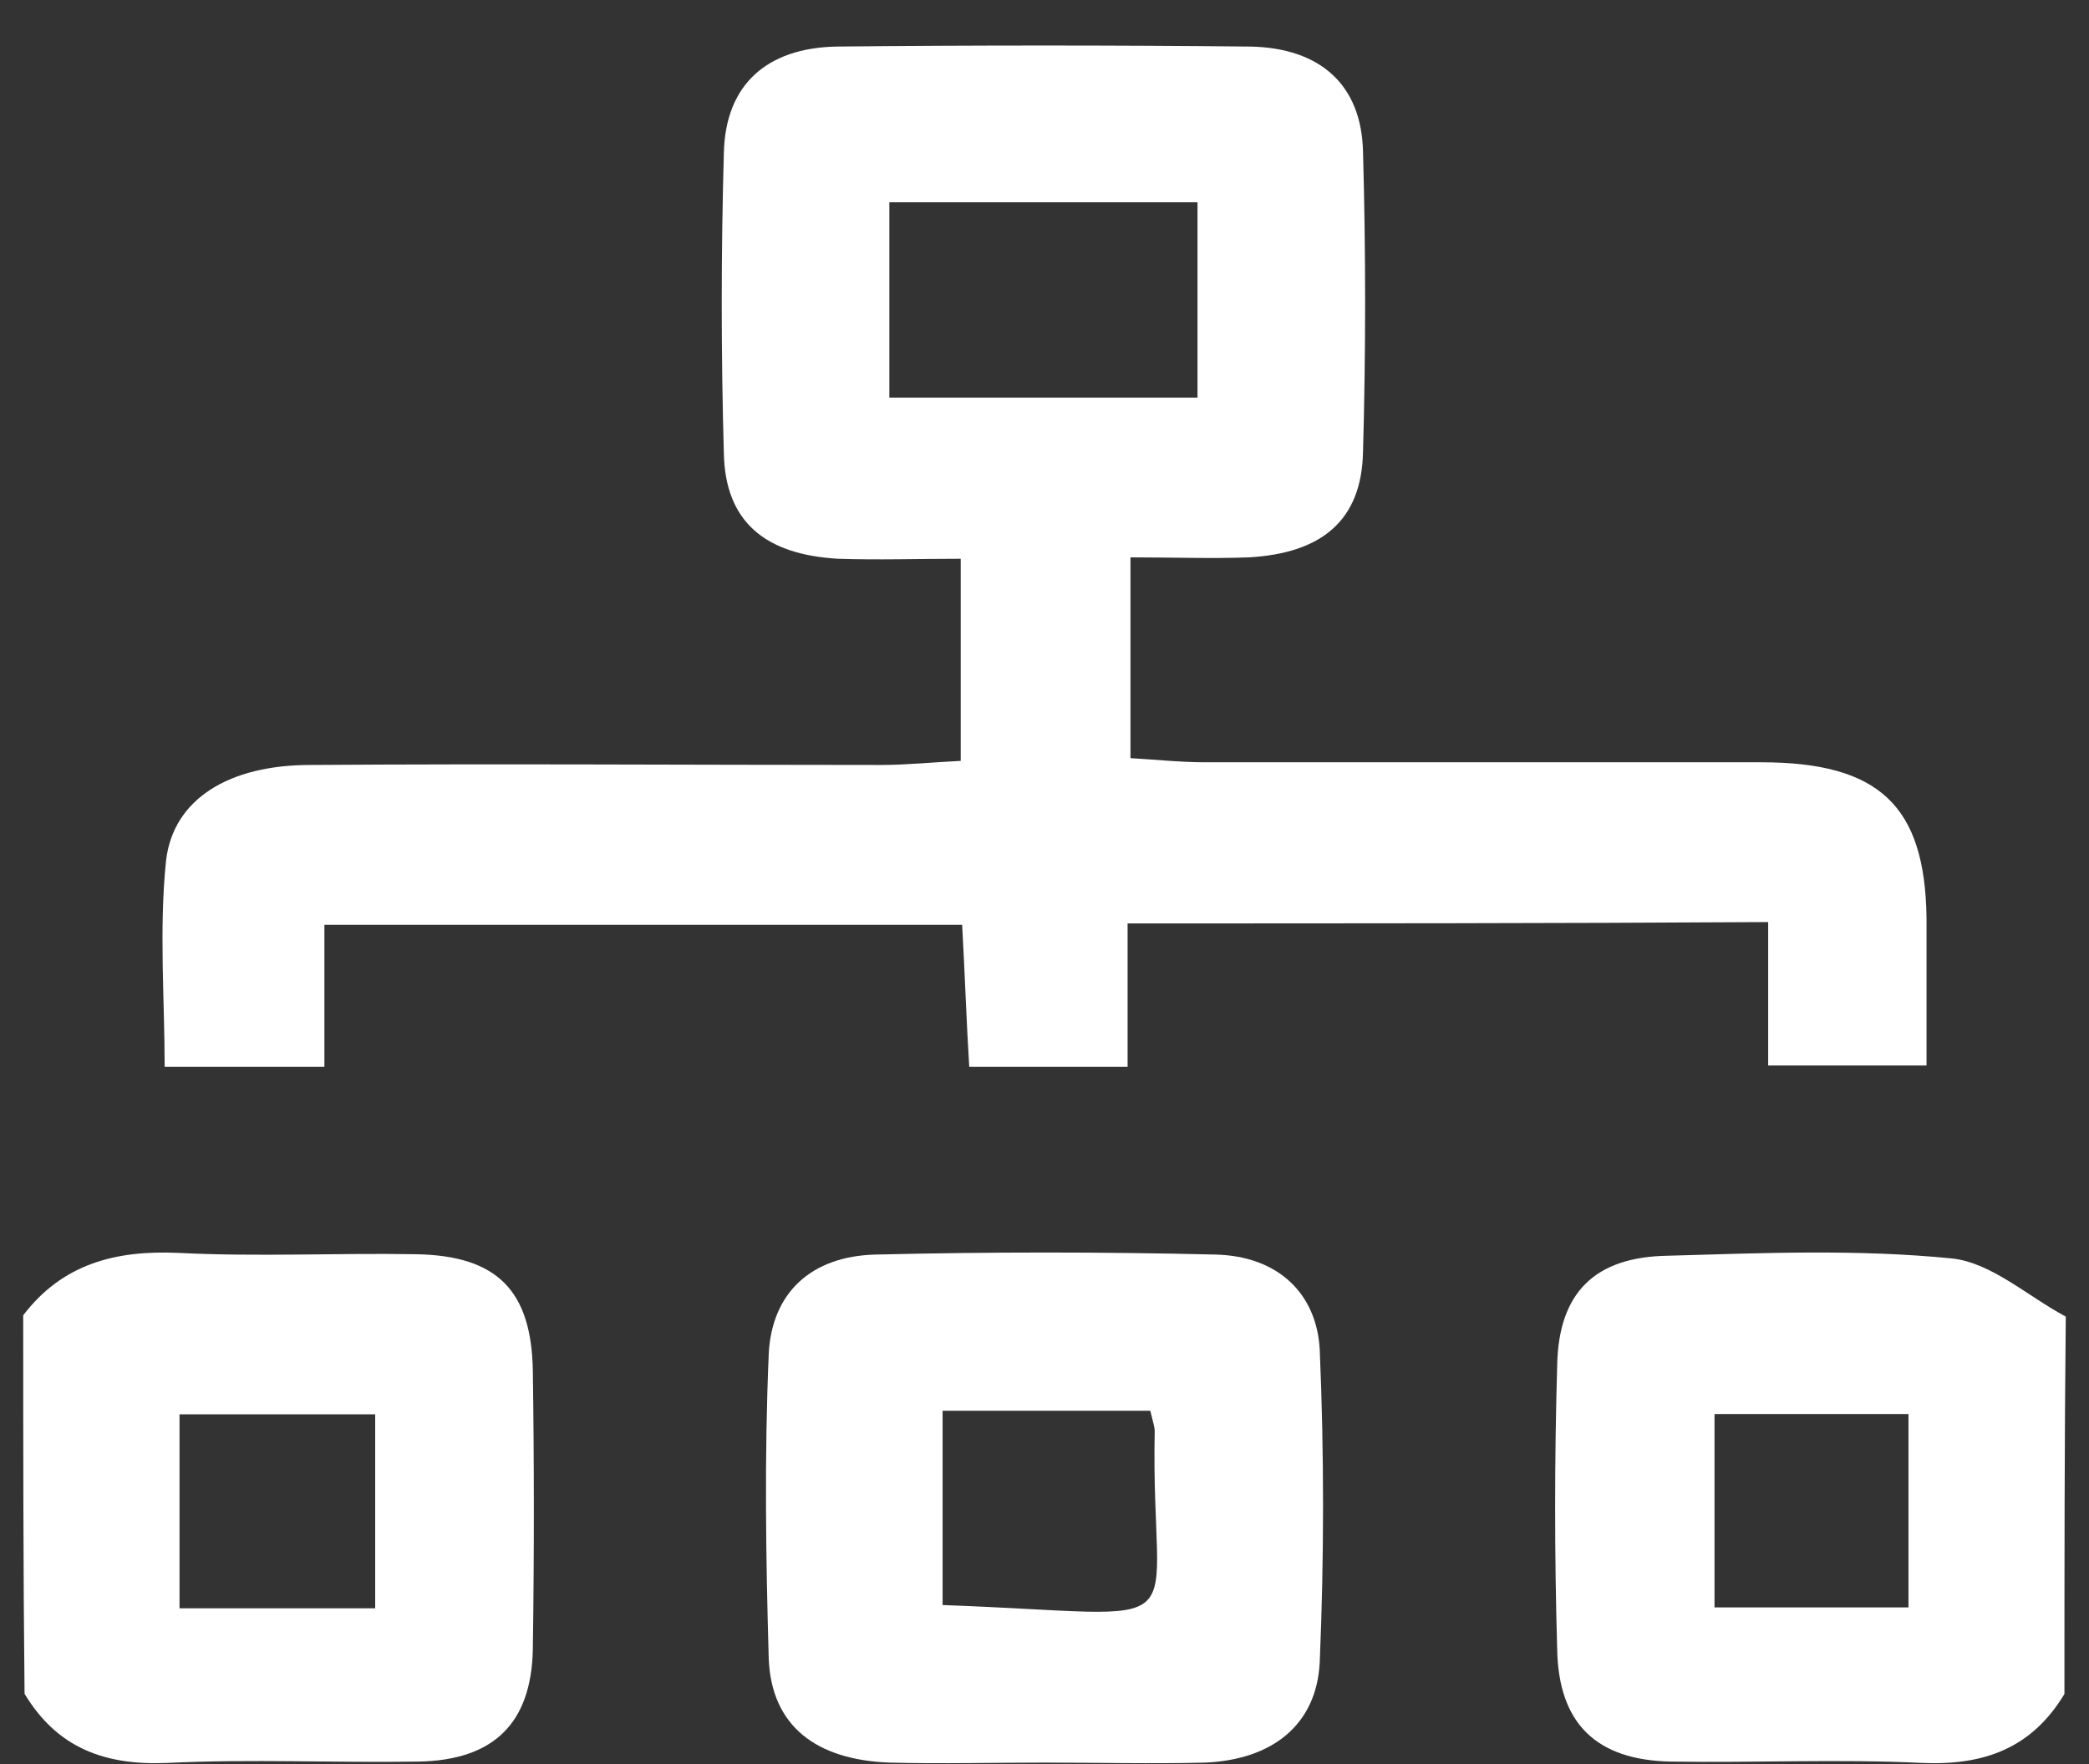
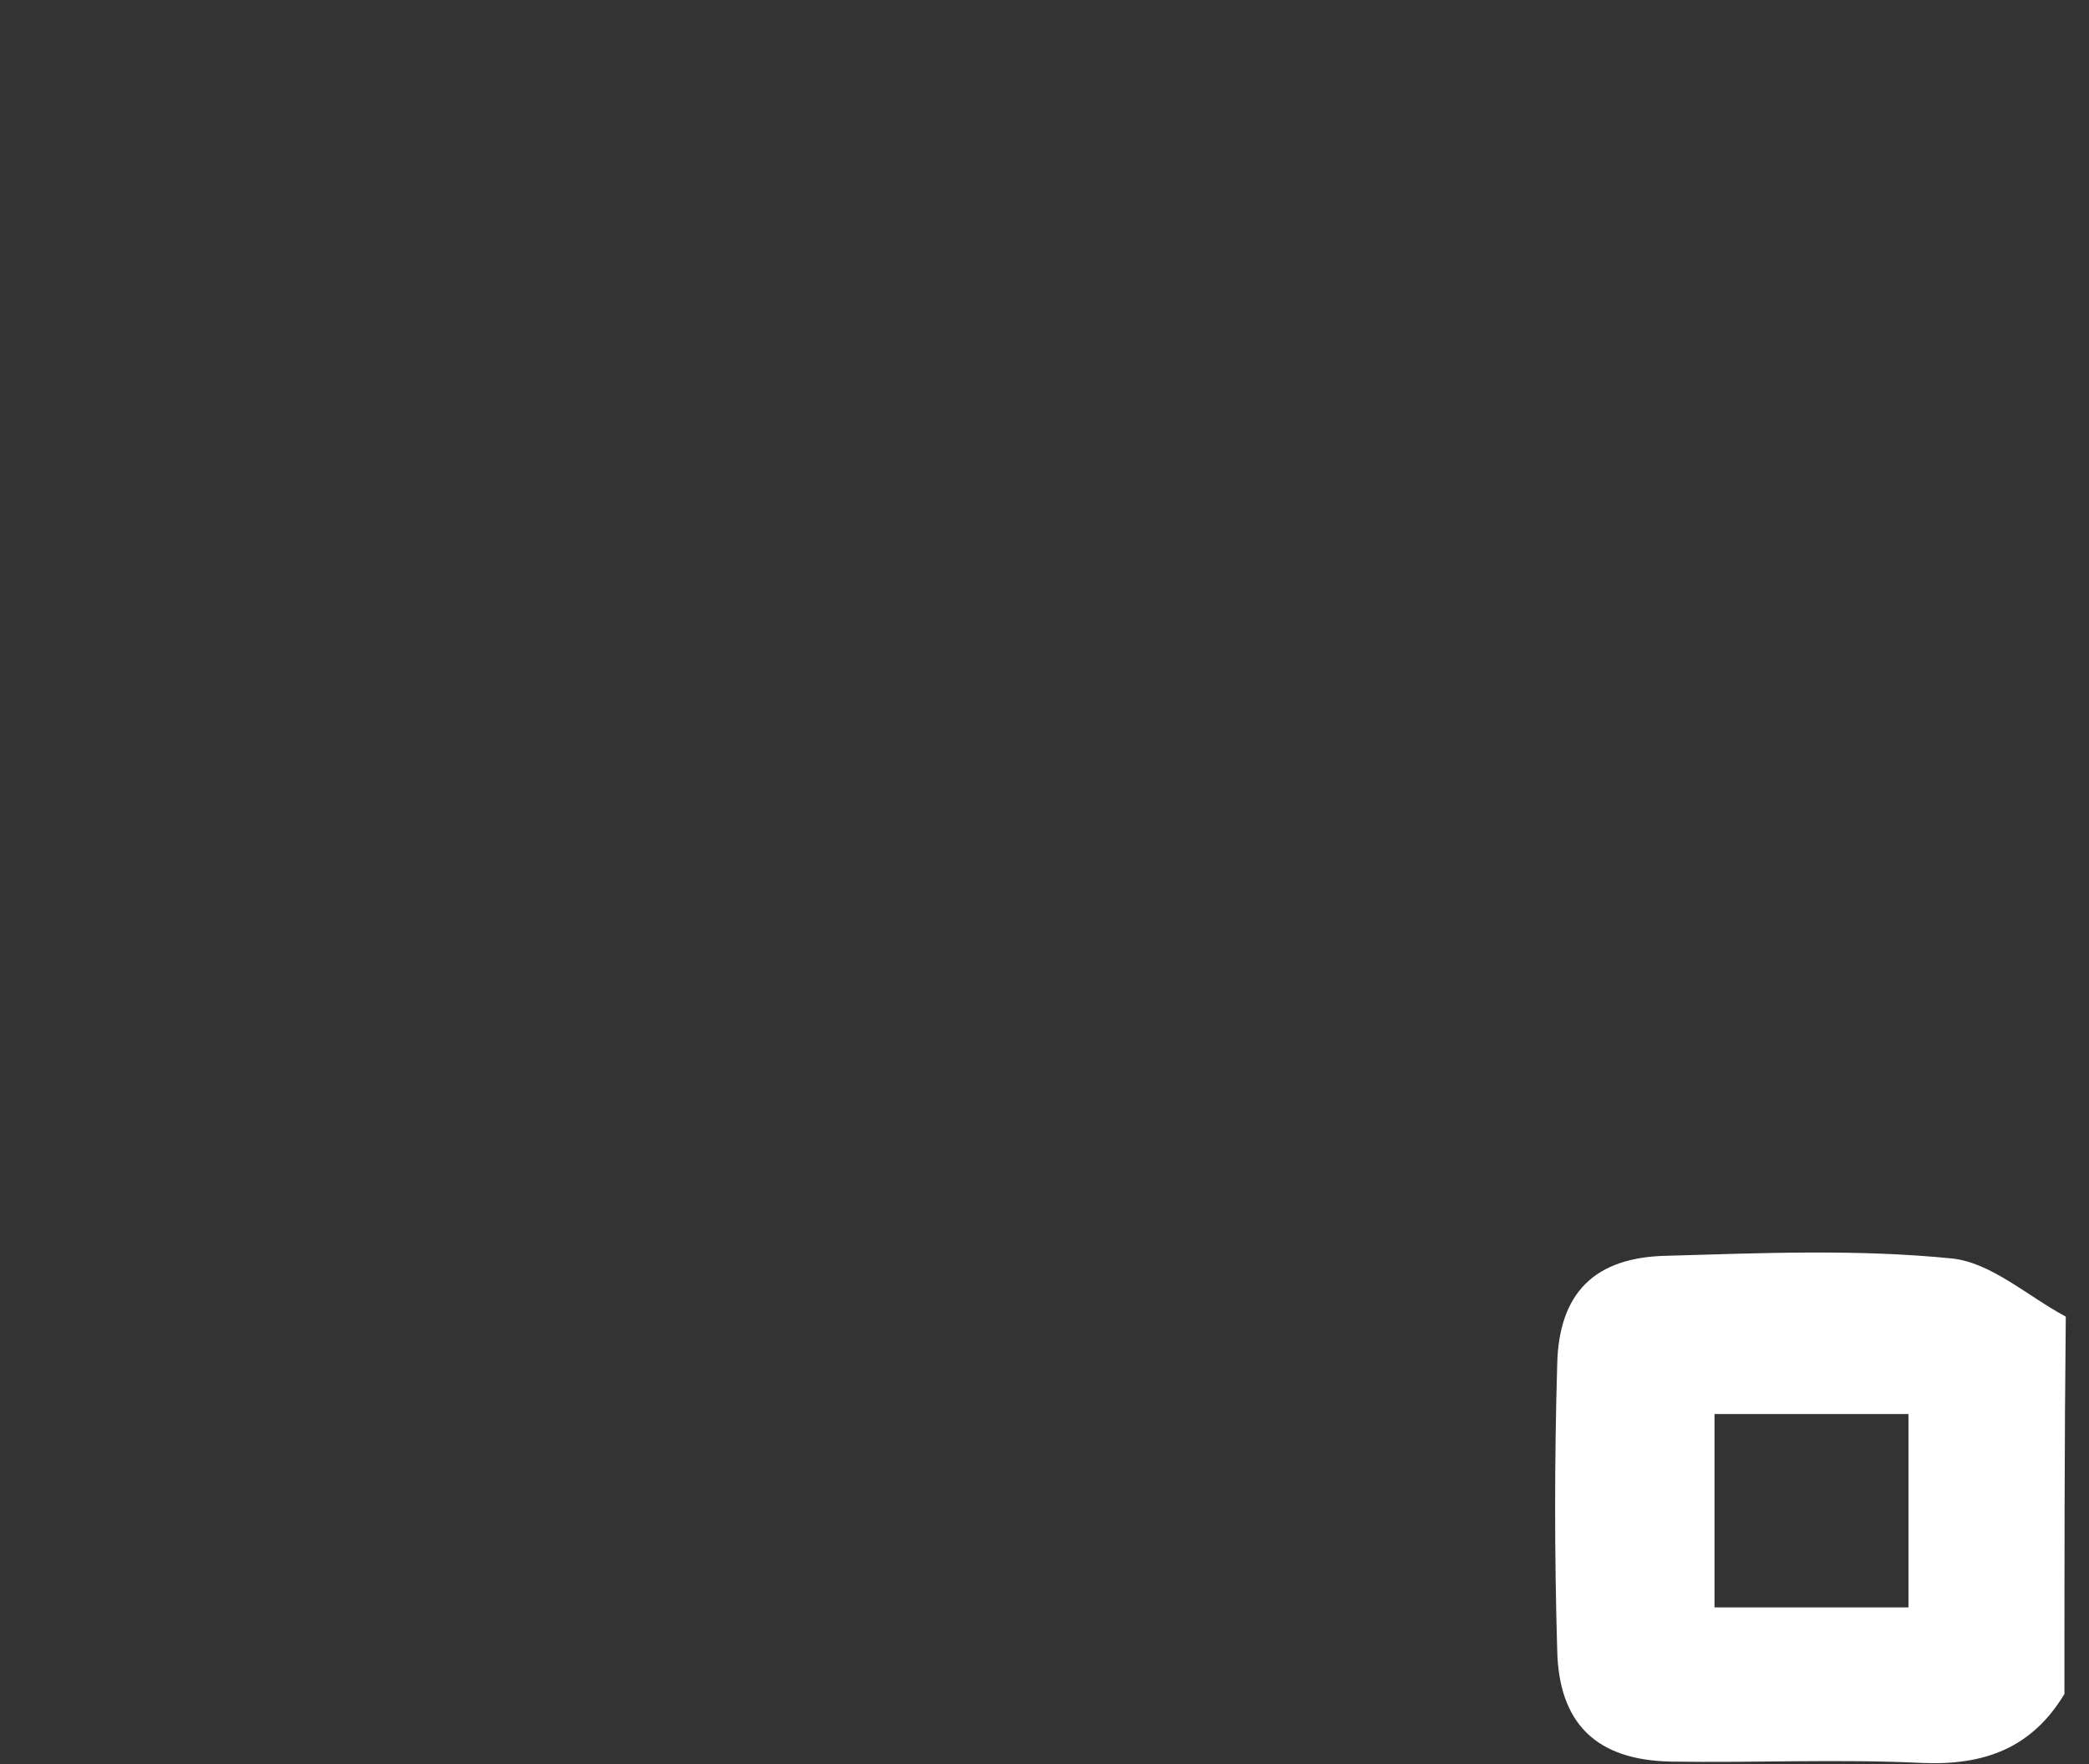
<svg xmlns="http://www.w3.org/2000/svg" width="45" height="38" viewBox="0 0 45 38" fill="none">
  <rect x="0" y="0" width="45" height="38" fill="#333333" stroke="none" />
-   <path d="M0.5 28.332C1.349 27.221 2.491 26.929 3.837 26.988C5.535 27.075 7.262 26.988 8.96 27.017C10.717 27.046 11.449 27.806 11.478 29.53C11.507 31.517 11.507 33.533 11.478 35.52C11.449 37.127 10.629 37.916 9.019 37.946C7.204 37.975 5.418 37.887 3.603 37.975C2.256 38.033 1.232 37.653 0.529 36.485C0.5 33.796 0.5 31.049 0.5 28.332ZM8.082 34.644C8.082 33.183 8.082 31.838 8.082 30.465C6.618 30.465 5.272 30.465 3.867 30.465C3.867 31.897 3.867 33.241 3.867 34.644C5.272 34.644 6.618 34.644 8.082 34.644Z" fill="white" />
  <path d="M44.471 36.489C43.77 37.654 42.747 38.033 41.403 37.975C39.592 37.888 37.809 37.975 35.998 37.946C34.391 37.917 33.573 37.13 33.544 35.528C33.485 33.489 33.485 31.449 33.544 29.41C33.573 27.837 34.362 27.079 35.91 27.05C37.956 26.992 40.001 26.904 42.046 27.108C42.893 27.196 43.682 27.924 44.5 28.361C44.471 31.041 44.471 33.78 44.471 36.489ZM41.111 34.625C41.111 33.11 41.111 31.77 41.111 30.459C39.621 30.459 38.248 30.459 36.933 30.459C36.933 31.915 36.933 33.255 36.933 34.625C38.364 34.625 39.709 34.625 41.111 34.625Z" fill="white" />
-   <path d="M24.29 19.891C24.29 20.951 24.29 21.892 24.29 22.981C23.122 22.981 22.078 22.981 20.879 22.981C20.818 22.01 20.787 21.009 20.726 19.921C16.177 19.921 11.66 19.921 6.988 19.921C6.988 20.951 6.988 21.921 6.988 22.981C5.821 22.981 4.776 22.981 3.547 22.981C3.547 21.539 3.424 20.009 3.577 18.538C3.731 17.214 4.929 16.478 6.681 16.478C10.768 16.449 14.856 16.478 18.974 16.478C19.527 16.478 20.08 16.42 20.695 16.39C20.695 14.948 20.695 13.595 20.695 12.036C19.773 12.036 18.912 12.065 18.052 12.036C16.485 11.947 15.624 11.241 15.593 9.77C15.532 7.623 15.532 5.445 15.593 3.298C15.624 1.826 16.515 1.032 18.021 1.003C21.002 0.973 23.952 0.973 26.933 1.003C28.439 1.032 29.33 1.826 29.361 3.268C29.422 5.416 29.422 7.593 29.361 9.741C29.33 11.212 28.47 11.918 26.902 12.006C26.104 12.036 25.274 12.006 24.352 12.006C24.352 13.477 24.352 14.831 24.352 16.331C24.874 16.361 25.427 16.42 25.95 16.42C29.945 16.42 33.94 16.42 37.935 16.42C40.486 16.42 41.469 17.361 41.5 19.774C41.5 20.803 41.5 21.833 41.5 22.951C40.363 22.951 39.318 22.951 38.089 22.951C38.089 21.951 38.089 20.951 38.089 19.862C33.479 19.891 28.992 19.891 24.29 19.891ZM19.158 4.357C19.158 5.828 19.158 7.211 19.158 8.564C21.463 8.564 23.614 8.564 25.796 8.564C25.796 7.093 25.796 5.769 25.796 4.357C23.553 4.357 21.371 4.357 19.158 4.357Z" fill="white" />
-   <path d="M22.494 37.968C21.384 37.968 20.273 37.997 19.162 37.968C17.576 37.909 16.624 37.178 16.56 35.744C16.497 33.549 16.465 31.355 16.56 29.16C16.624 27.873 17.449 27.054 18.877 27.024C21.32 26.966 23.732 26.966 26.175 27.024C27.54 27.054 28.365 27.873 28.429 29.073C28.524 31.296 28.524 33.549 28.429 35.802C28.365 37.148 27.413 37.909 25.953 37.968C24.811 37.997 23.669 37.968 22.494 37.968ZM24.779 30.389C23.256 30.389 21.796 30.389 20.305 30.389C20.305 31.852 20.305 33.198 20.305 34.574C26.017 34.778 24.779 35.393 24.874 30.828C24.874 30.741 24.843 30.653 24.779 30.389Z" fill="white" />
</svg>